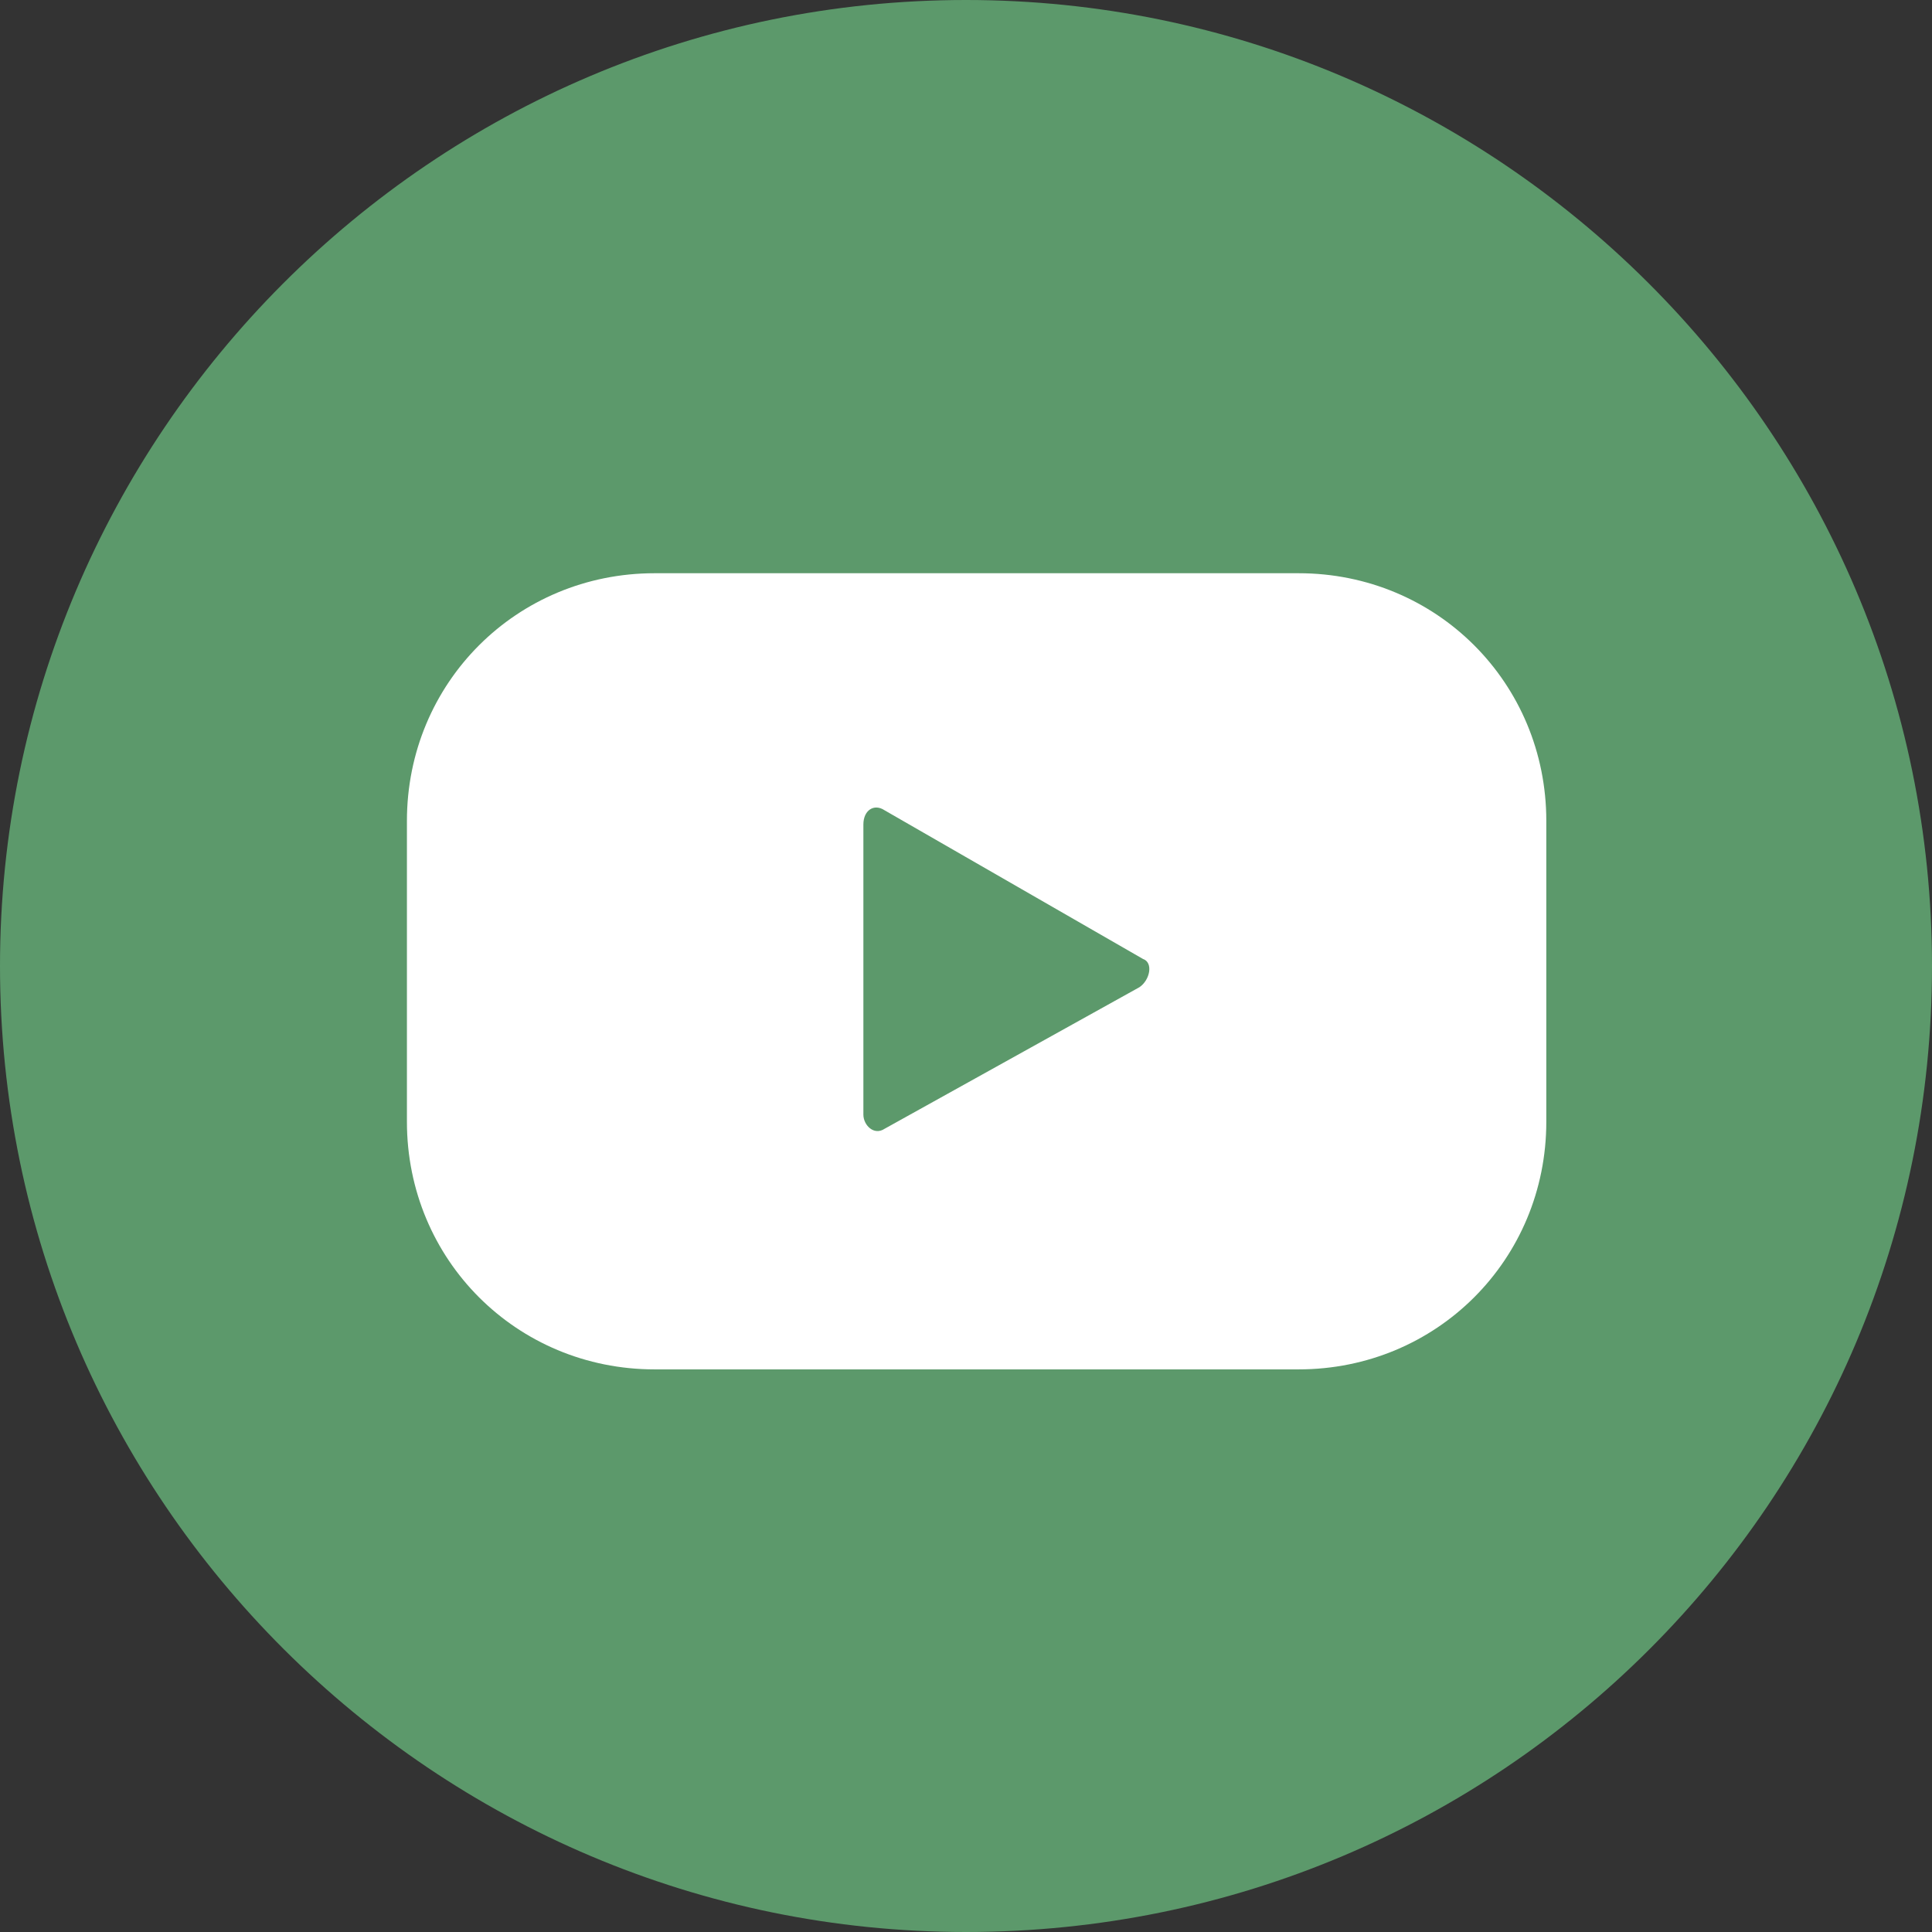
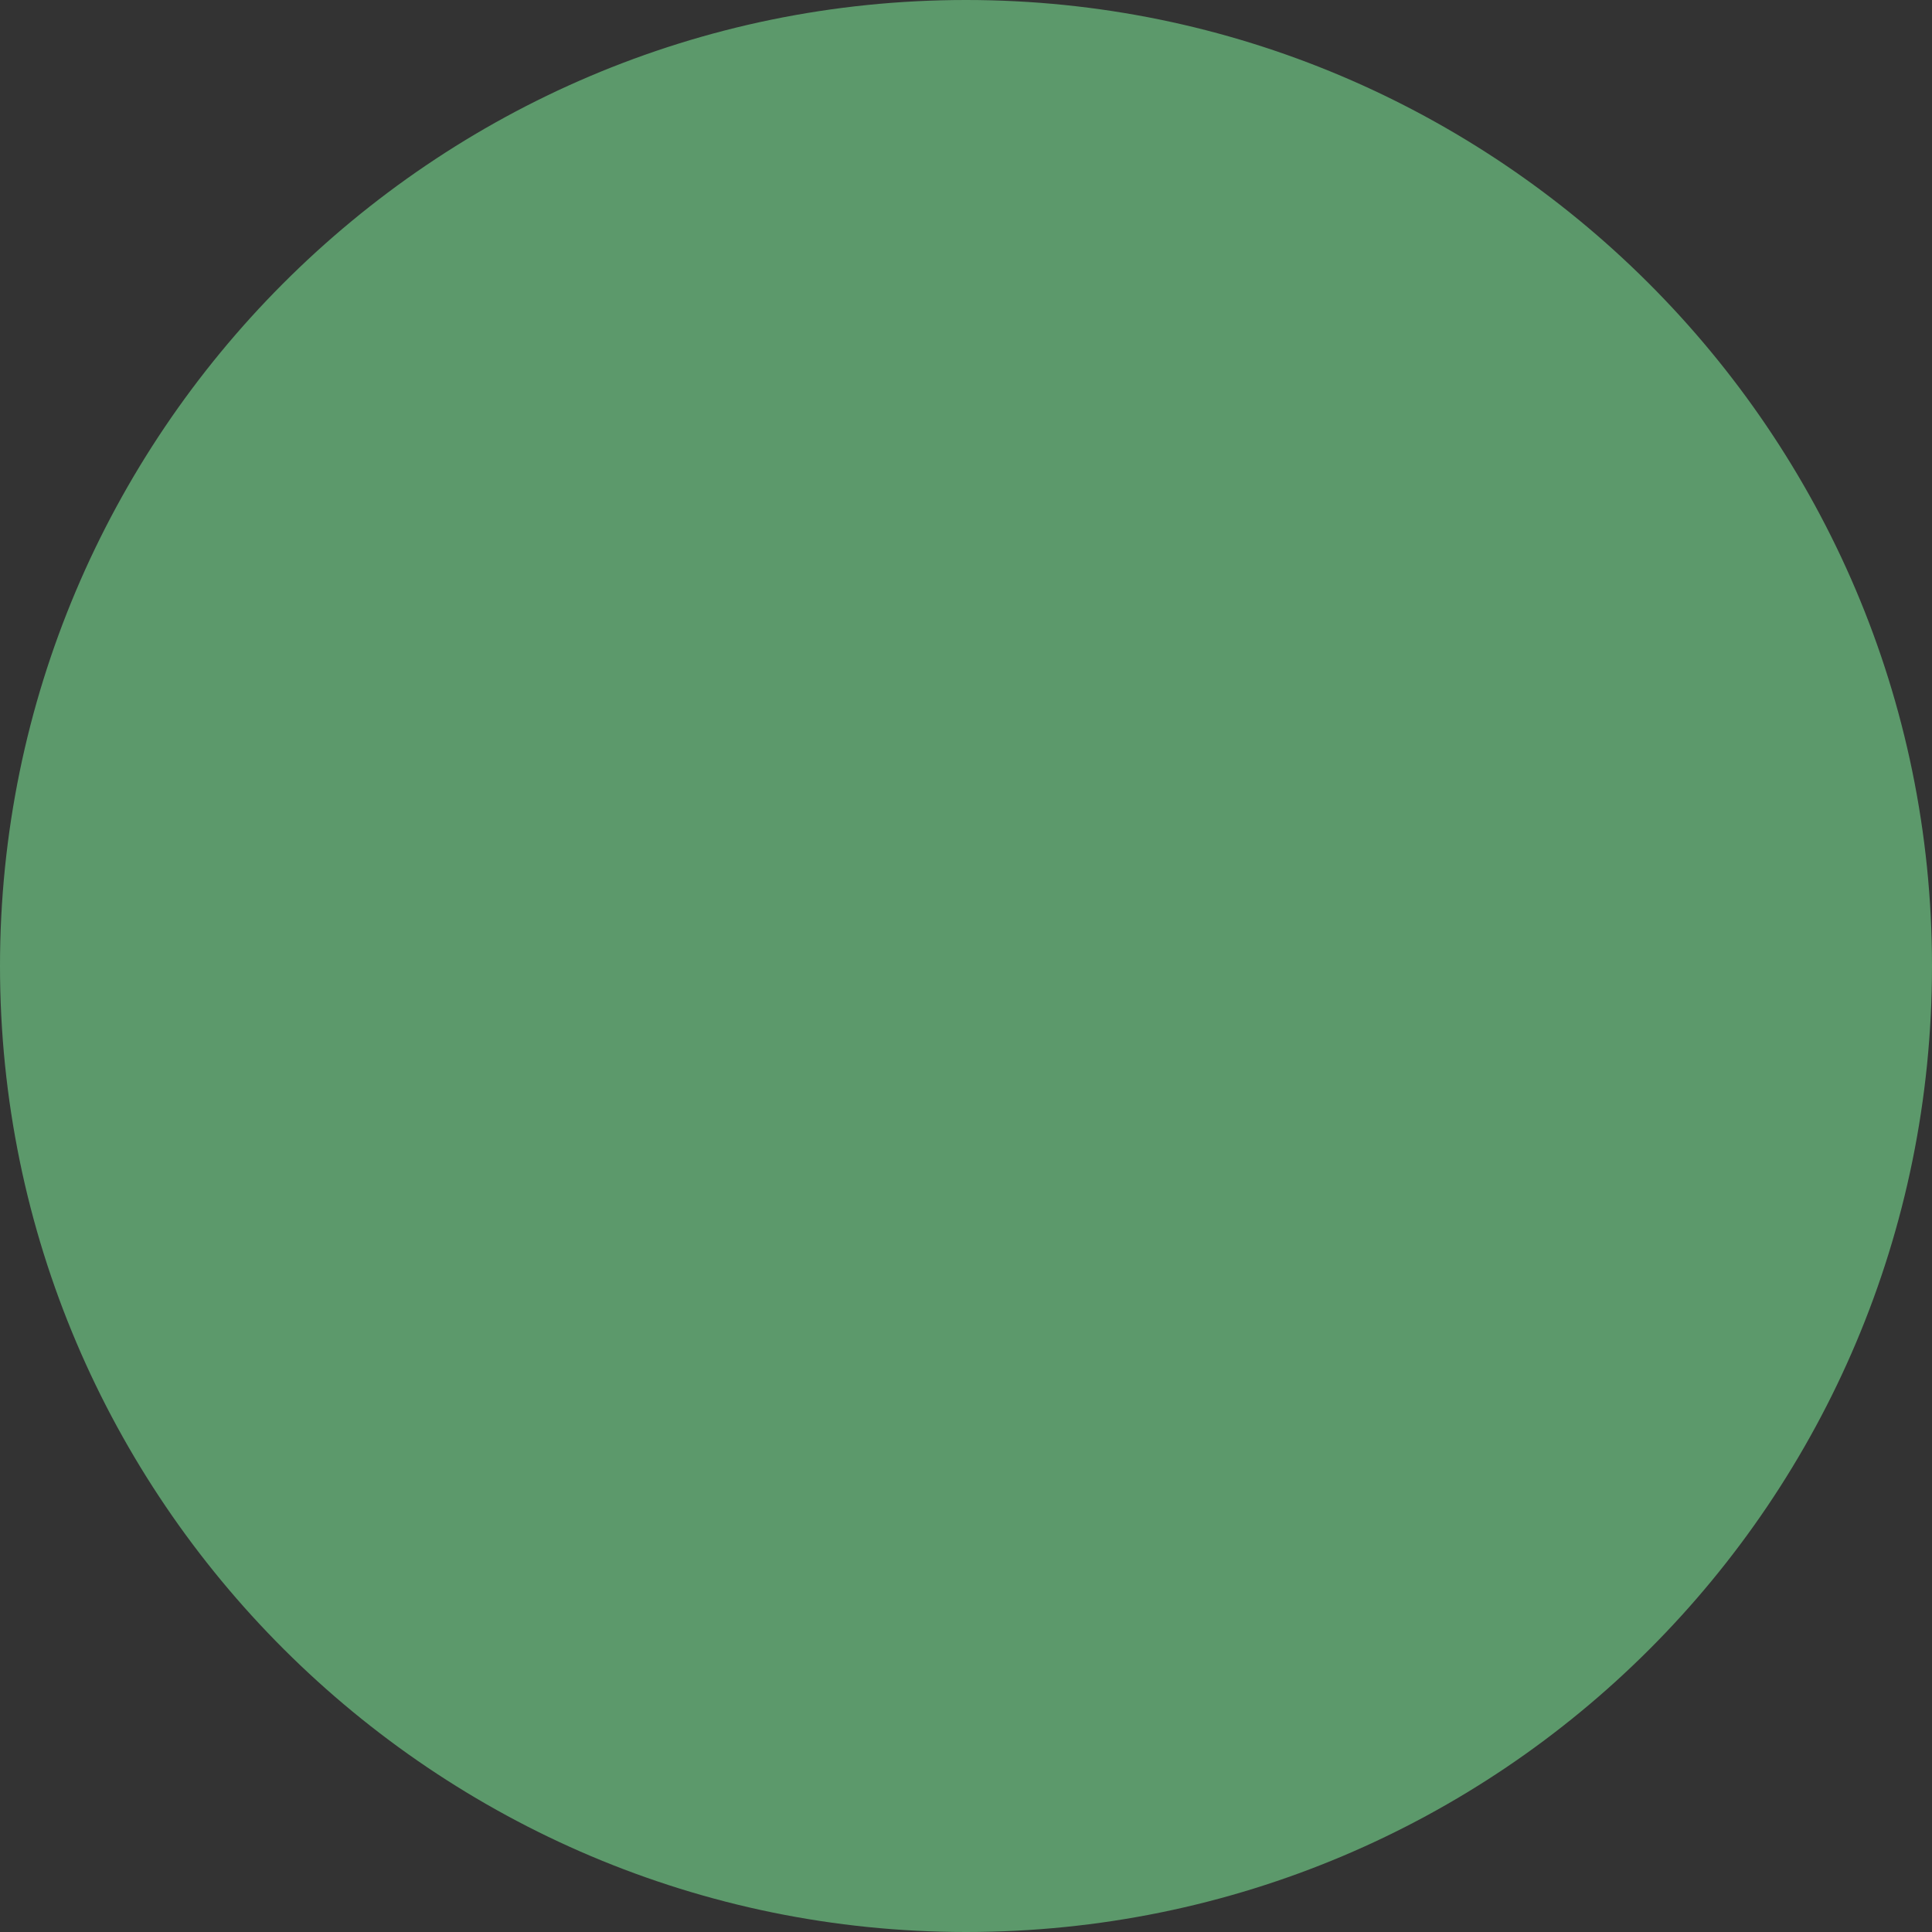
<svg xmlns="http://www.w3.org/2000/svg" version="1.1" id="Livello_1" x="0px" y="0px" viewBox="0 0 54.6 54.6" style="enable-background:new 0 0 54.6 54.6;" xml:space="preserve">
  <rect x="0" y="0" width="54.6" height="54.6" fill="#333333" stroke="none" />
  <style type="text/css">
	.st0{fill:#5C996B;}
	.st1{fill:#FFFFFF;}
</style>
  <g>
    <g>
      <path class="st0" d="M27.3,54.6C12.3,54.6,0,42.4,0,27.3C0,12.3,12.2,0,27.3,0c15,0,27.3,12.2,27.3,27.3    C54.6,42.4,42.4,54.6,27.3,54.6z" />
    </g>
    <g>
      <g>
-         <path class="st1" d="M43.7,23.2c0-3.9-3.1-7-7-7H18.5c-3.9,0-7,3.1-7,7v8.5c0,3.9,3.1,7,7,7h18.2c3.9,0,7-3.1,7-7V23.2z      M32.2,27.9l-7.2,4c-0.3,0.2-0.6-0.1-0.6-0.4v-8.2c0-0.4,0.3-0.6,0.6-0.4l7.3,4.2C32.6,27.2,32.5,27.7,32.2,27.9z" />
-       </g>
+         </g>
    </g>
  </g>
</svg>